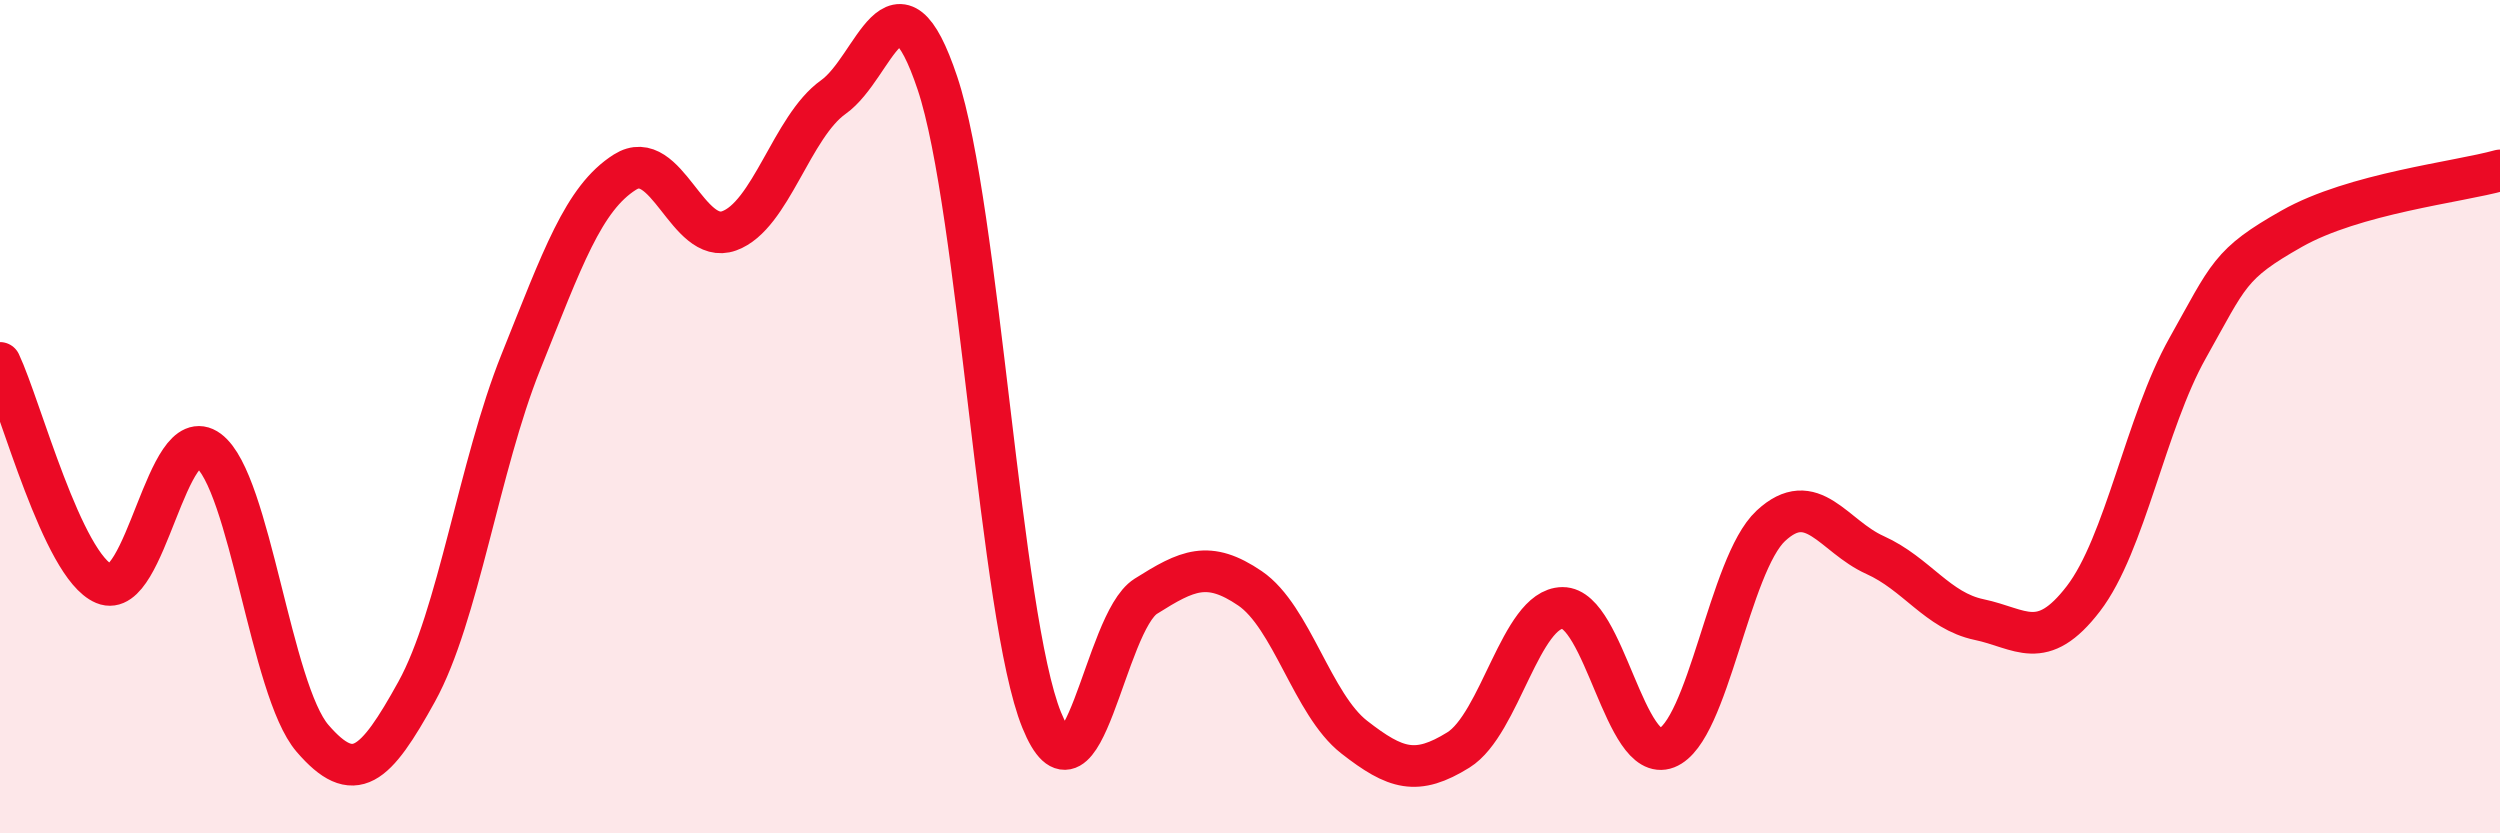
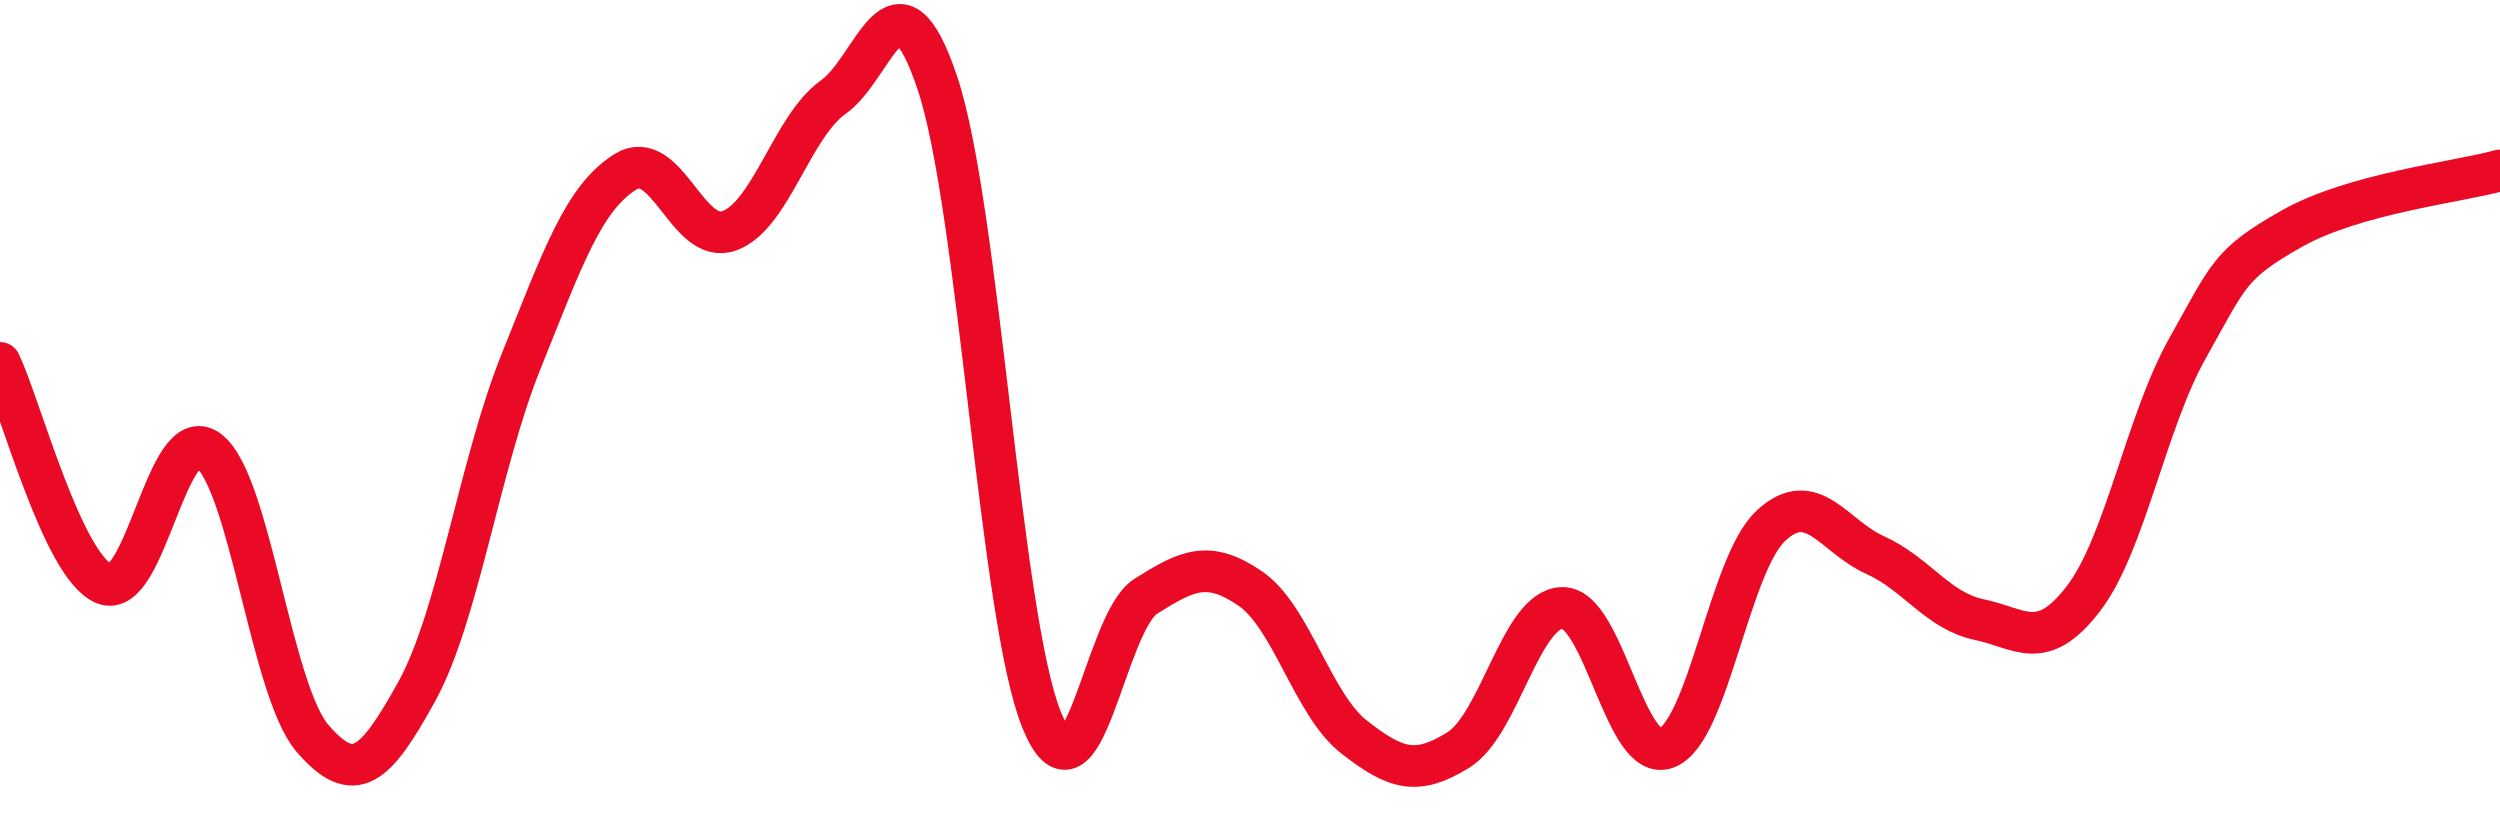
<svg xmlns="http://www.w3.org/2000/svg" width="60" height="20" viewBox="0 0 60 20">
-   <path d="M 0,8.71 C 0.5,9.77 1.5,13.59 2.5,14.01 C 3.5,14.43 4,10.07 5,10.81 C 6,11.55 6.5,16.56 7.5,17.72 C 8.5,18.88 9,18.41 10,16.6 C 11,14.79 11.5,11.18 12.5,8.69 C 13.5,6.2 14,4.76 15,4.13 C 16,3.5 16.5,5.9 17.5,5.54 C 18.5,5.18 19,3.04 20,2.33 C 21,1.62 21.5,-0.99 22.5,2 C 23.5,4.99 24,14.82 25,17.28 C 26,19.74 26.5,14.94 27.5,14.31 C 28.5,13.68 29,13.44 30,14.12 C 31,14.8 31.5,16.91 32.5,17.69 C 33.5,18.47 34,18.62 35,18 C 36,17.38 36.5,14.6 37.5,14.59 C 38.5,14.58 39,18.34 40,17.95 C 41,17.56 41.5,13.55 42.5,12.62 C 43.5,11.69 44,12.87 45,13.32 C 46,13.77 46.5,14.66 47.5,14.87 C 48.5,15.08 49,15.67 50,14.37 C 51,13.07 51.5,10.14 52.5,8.36 C 53.5,6.58 53.5,6.34 55,5.49 C 56.5,4.64 59,4.37 60,4.09L60 20L0 20Z" fill="#EB0A25" opacity="0.1" stroke-linecap="round" stroke-linejoin="round" />
  <path d="M 0,8.71 C 0.5,9.77 1.5,13.59 2.5,14.01 C 3.5,14.43 4,10.07 5,10.81 C 6,11.55 6.5,16.56 7.5,17.72 C 8.5,18.88 9,18.41 10,16.6 C 11,14.79 11.5,11.18 12.5,8.69 C 13.5,6.2 14,4.76 15,4.13 C 16,3.5 16.5,5.9 17.5,5.54 C 18.5,5.18 19,3.04 20,2.33 C 21,1.62 21.5,-0.99 22.5,2 C 23.5,4.99 24,14.82 25,17.28 C 26,19.74 26.5,14.94 27.5,14.31 C 28.5,13.68 29,13.44 30,14.12 C 31,14.8 31.5,16.91 32.5,17.69 C 33.5,18.47 34,18.62 35,18 C 36,17.38 36.5,14.6 37.5,14.59 C 38.5,14.58 39,18.34 40,17.95 C 41,17.56 41.5,13.55 42.5,12.62 C 43.5,11.69 44,12.87 45,13.32 C 46,13.77 46.5,14.66 47.5,14.87 C 48.5,15.08 49,15.67 50,14.37 C 51,13.07 51.5,10.14 52.5,8.36 C 53.5,6.58 53.5,6.34 55,5.49 C 56.5,4.64 59,4.37 60,4.09" stroke="#EB0A25" stroke-width="1" fill="none" stroke-linecap="round" stroke-linejoin="round" />
</svg>